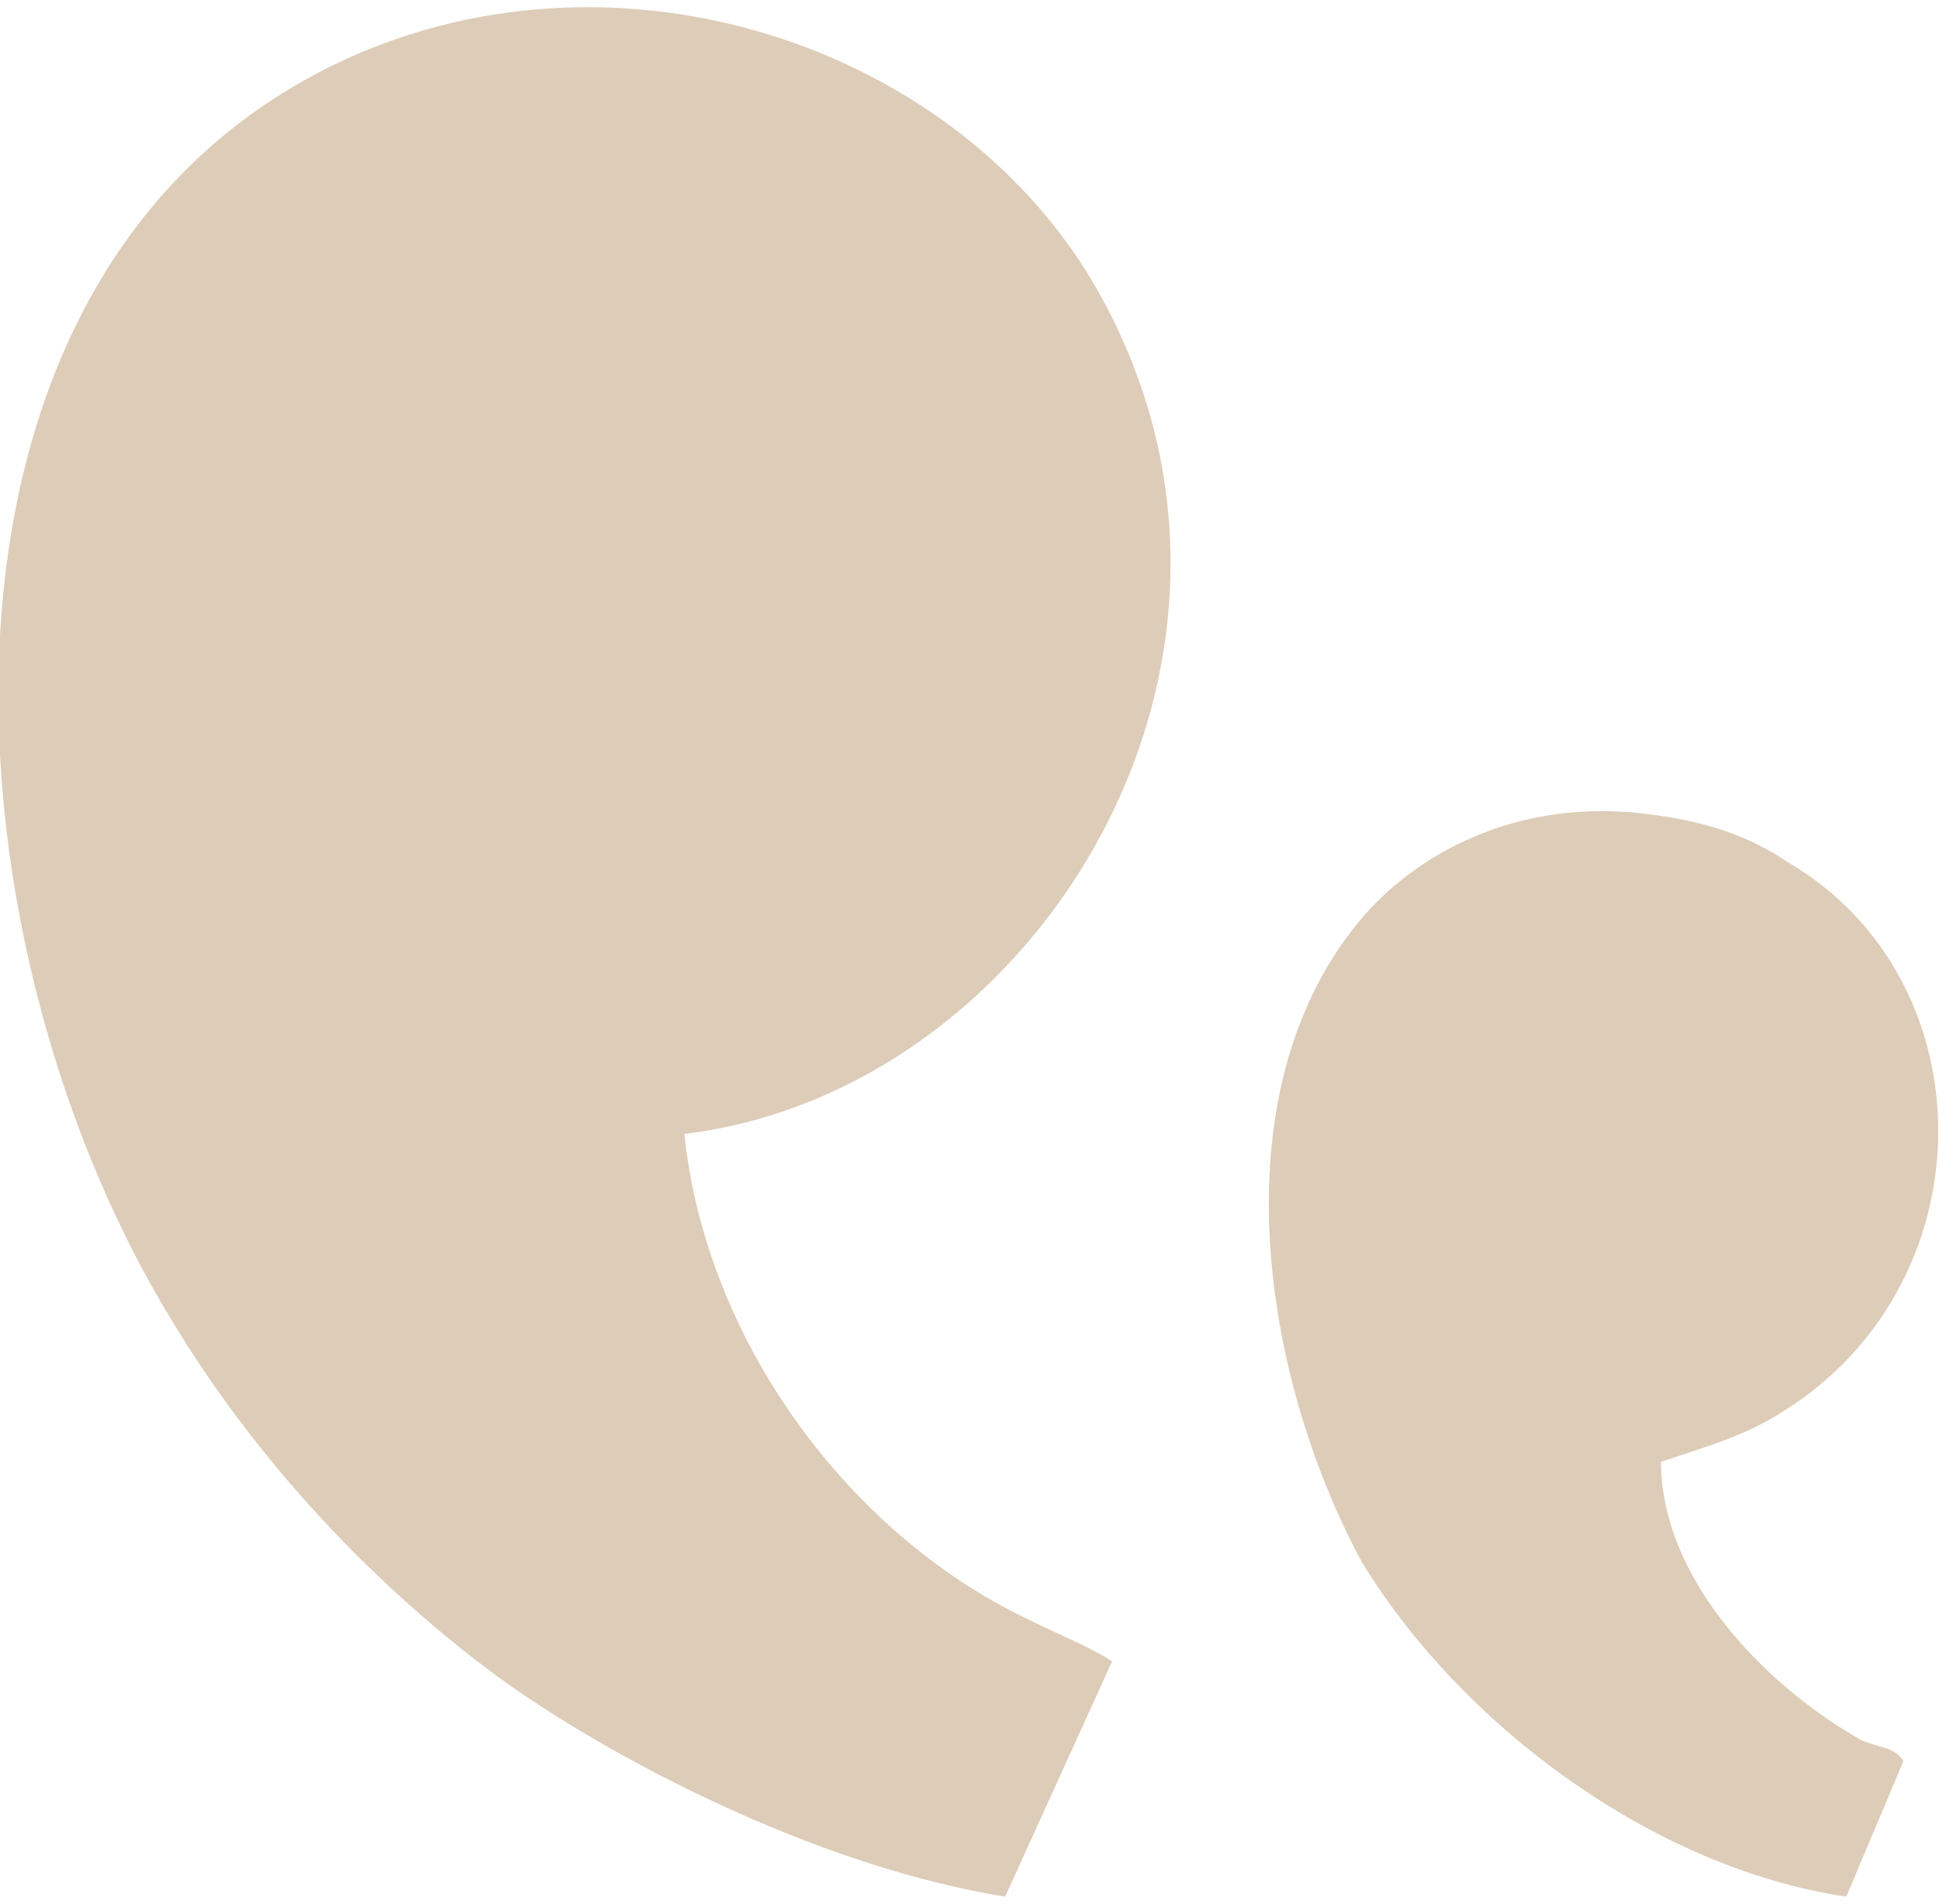
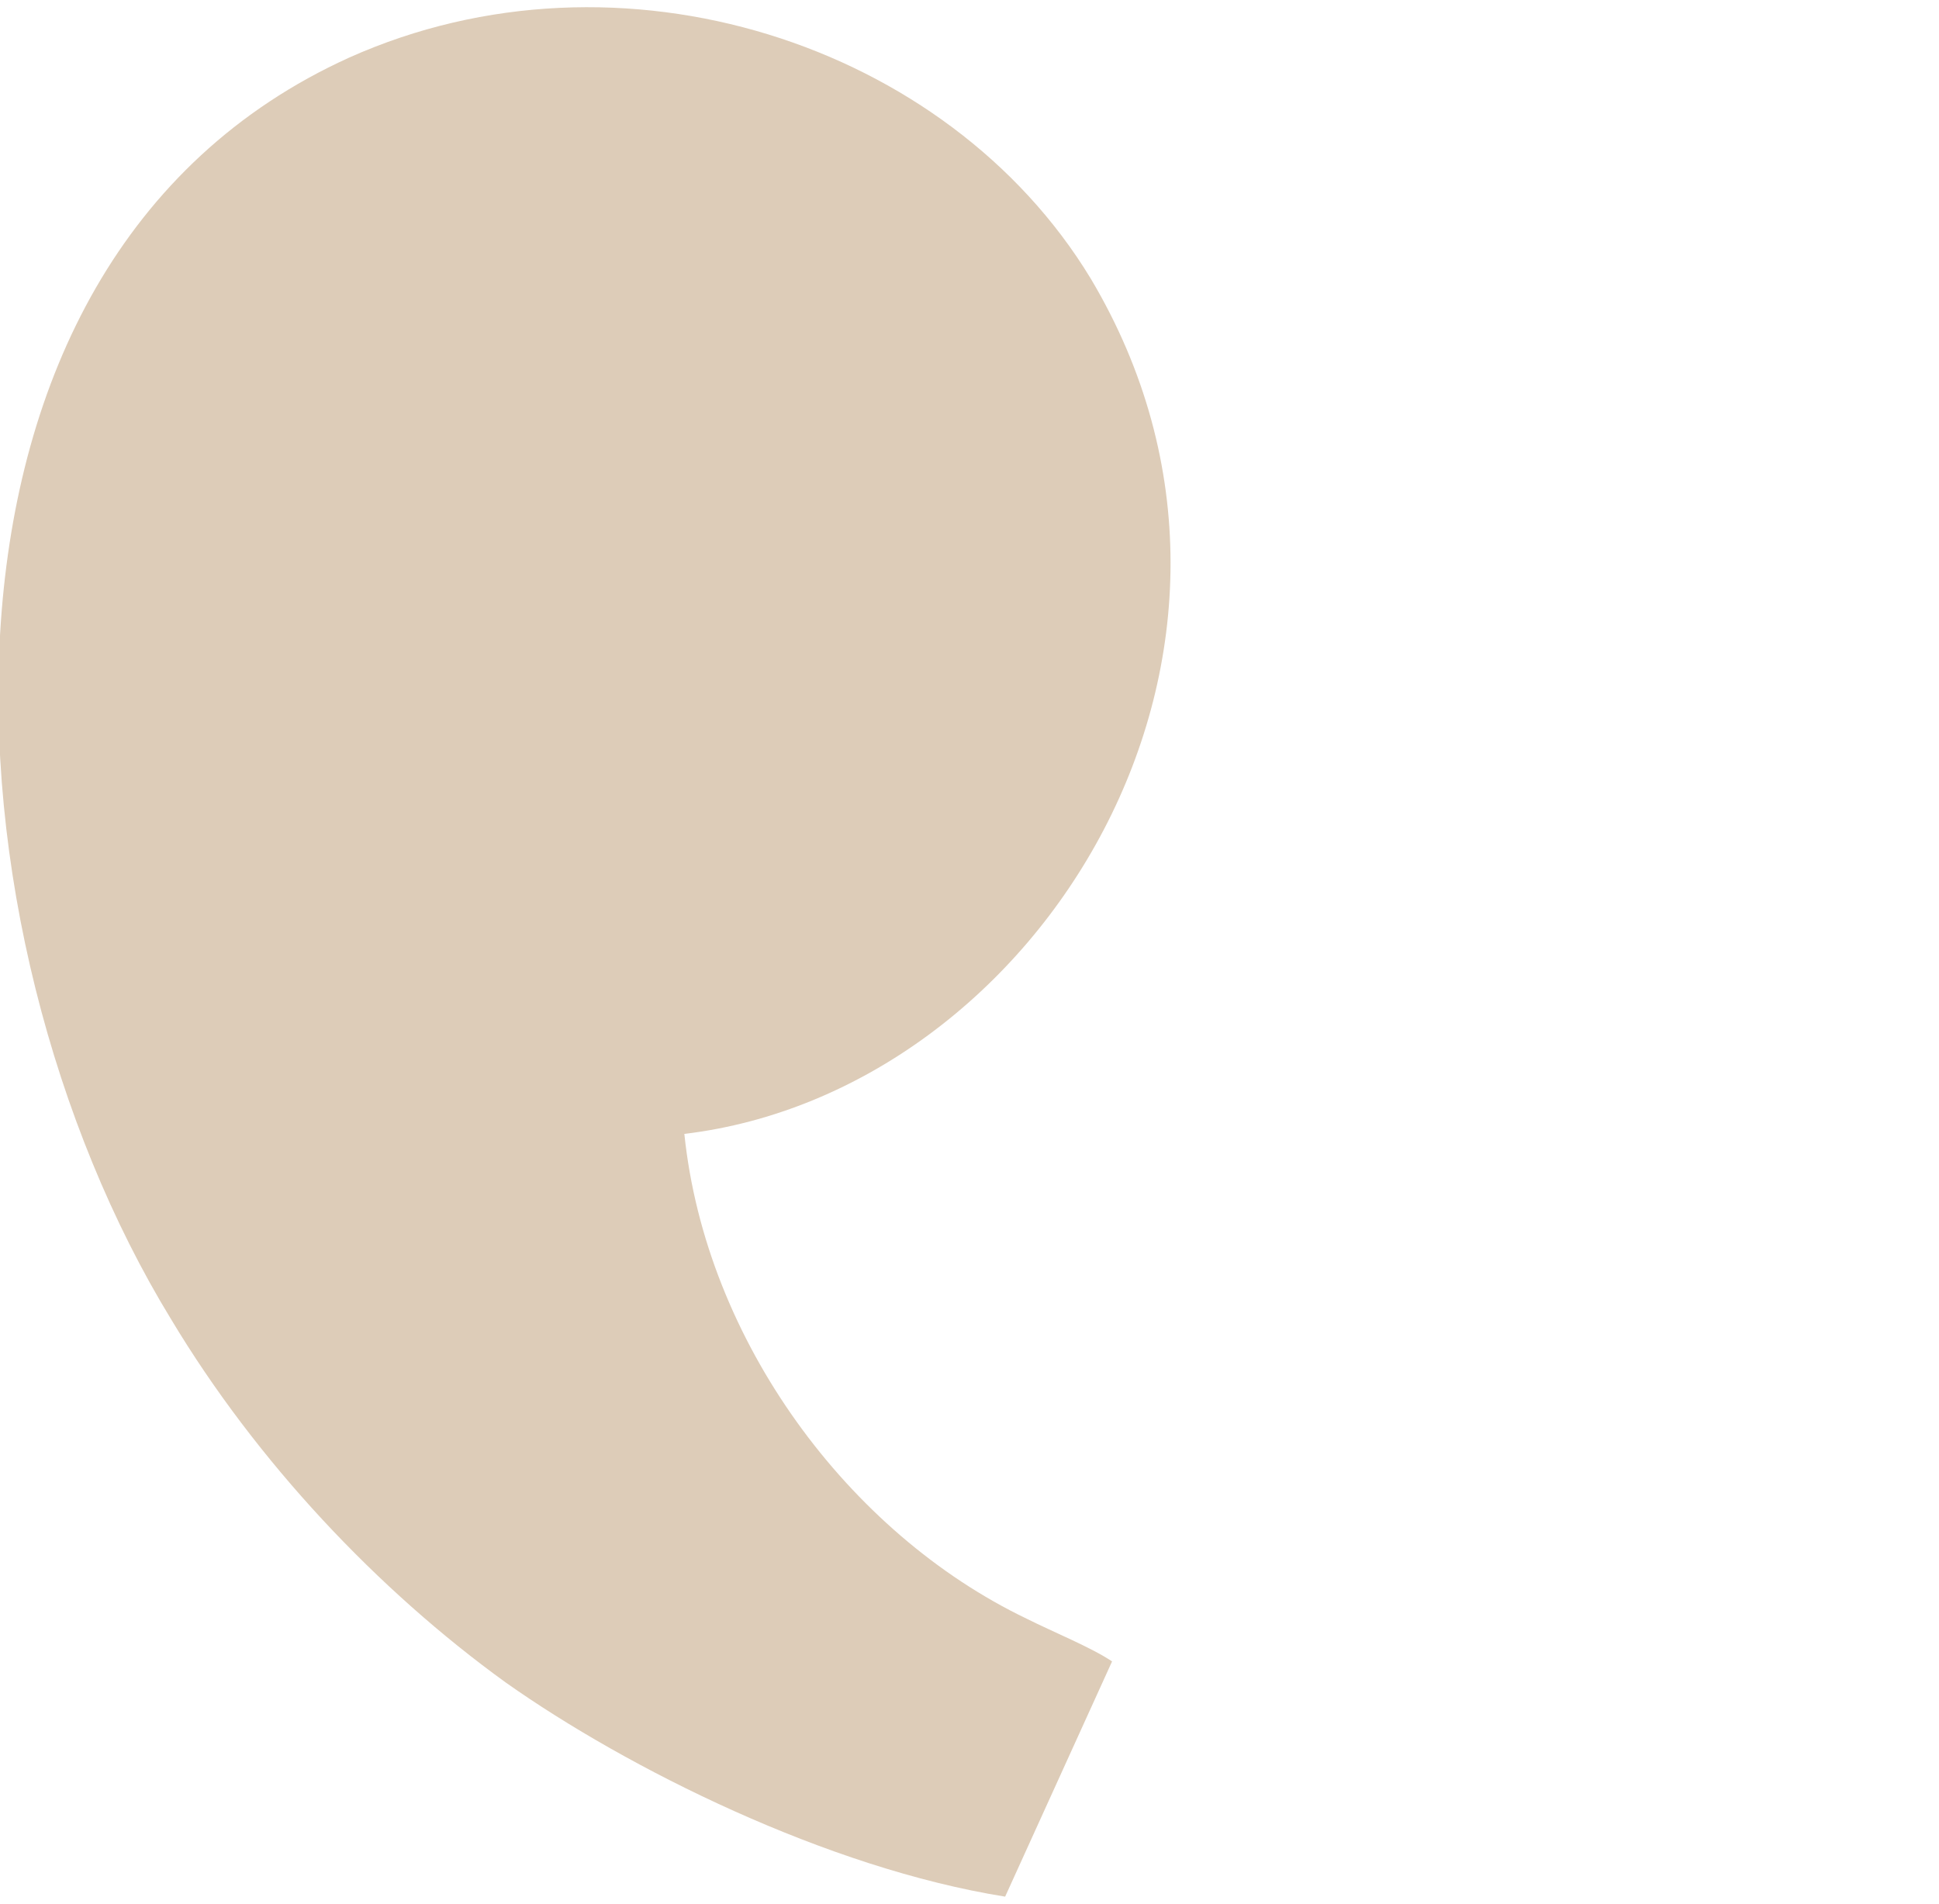
<svg xmlns="http://www.w3.org/2000/svg" xml:space="preserve" width="56px" height="55px" version="1.0" style="shape-rendering:geometricPrecision; text-rendering:geometricPrecision; image-rendering:optimizeQuality; fill-rule:evenodd; clip-rule:evenodd" viewBox="0 0 2.72 2.65">
  <defs>
    <style type="text/css">
   
    .fil0 {fill:#DDCCB8}
   
  </style>
  </defs>
  <g id="Calque_x0020_1">
    <path class="fil0" d="M0.96 1.58c0.03,0.29 0.23,0.56 0.48,0.68 0.04,0.02 0.09,0.04 0.12,0.06l-0.15 0.33c-0.25,-0.04 -0.53,-0.18 -0.7,-0.3 -0.18,-0.13 -0.35,-0.31 -0.47,-0.51 -0.33,-0.54 -0.39,-1.48 0.25,-1.77 0.38,-0.17 0.84,-0.02 1.04,0.31 0.31,0.52 -0.07,1.14 -0.57,1.2z" />
-     <path class="fil0" d="M2.33 2.04c0,0.16 0.14,0.31 0.28,0.39 0.02,0.01 0.05,0.01 0.06,0.03l-0.08 0.19c-0.27,-0.04 -0.54,-0.24 -0.68,-0.47 -0.14,-0.26 -0.2,-0.65 -0.01,-0.89 0.07,-0.09 0.21,-0.18 0.4,-0.16 0.09,0.01 0.15,0.03 0.21,0.07 0.27,0.16 0.28,0.56 0.02,0.75 -0.07,0.05 -0.11,0.06 -0.2,0.09z" />
  </g>
</svg>